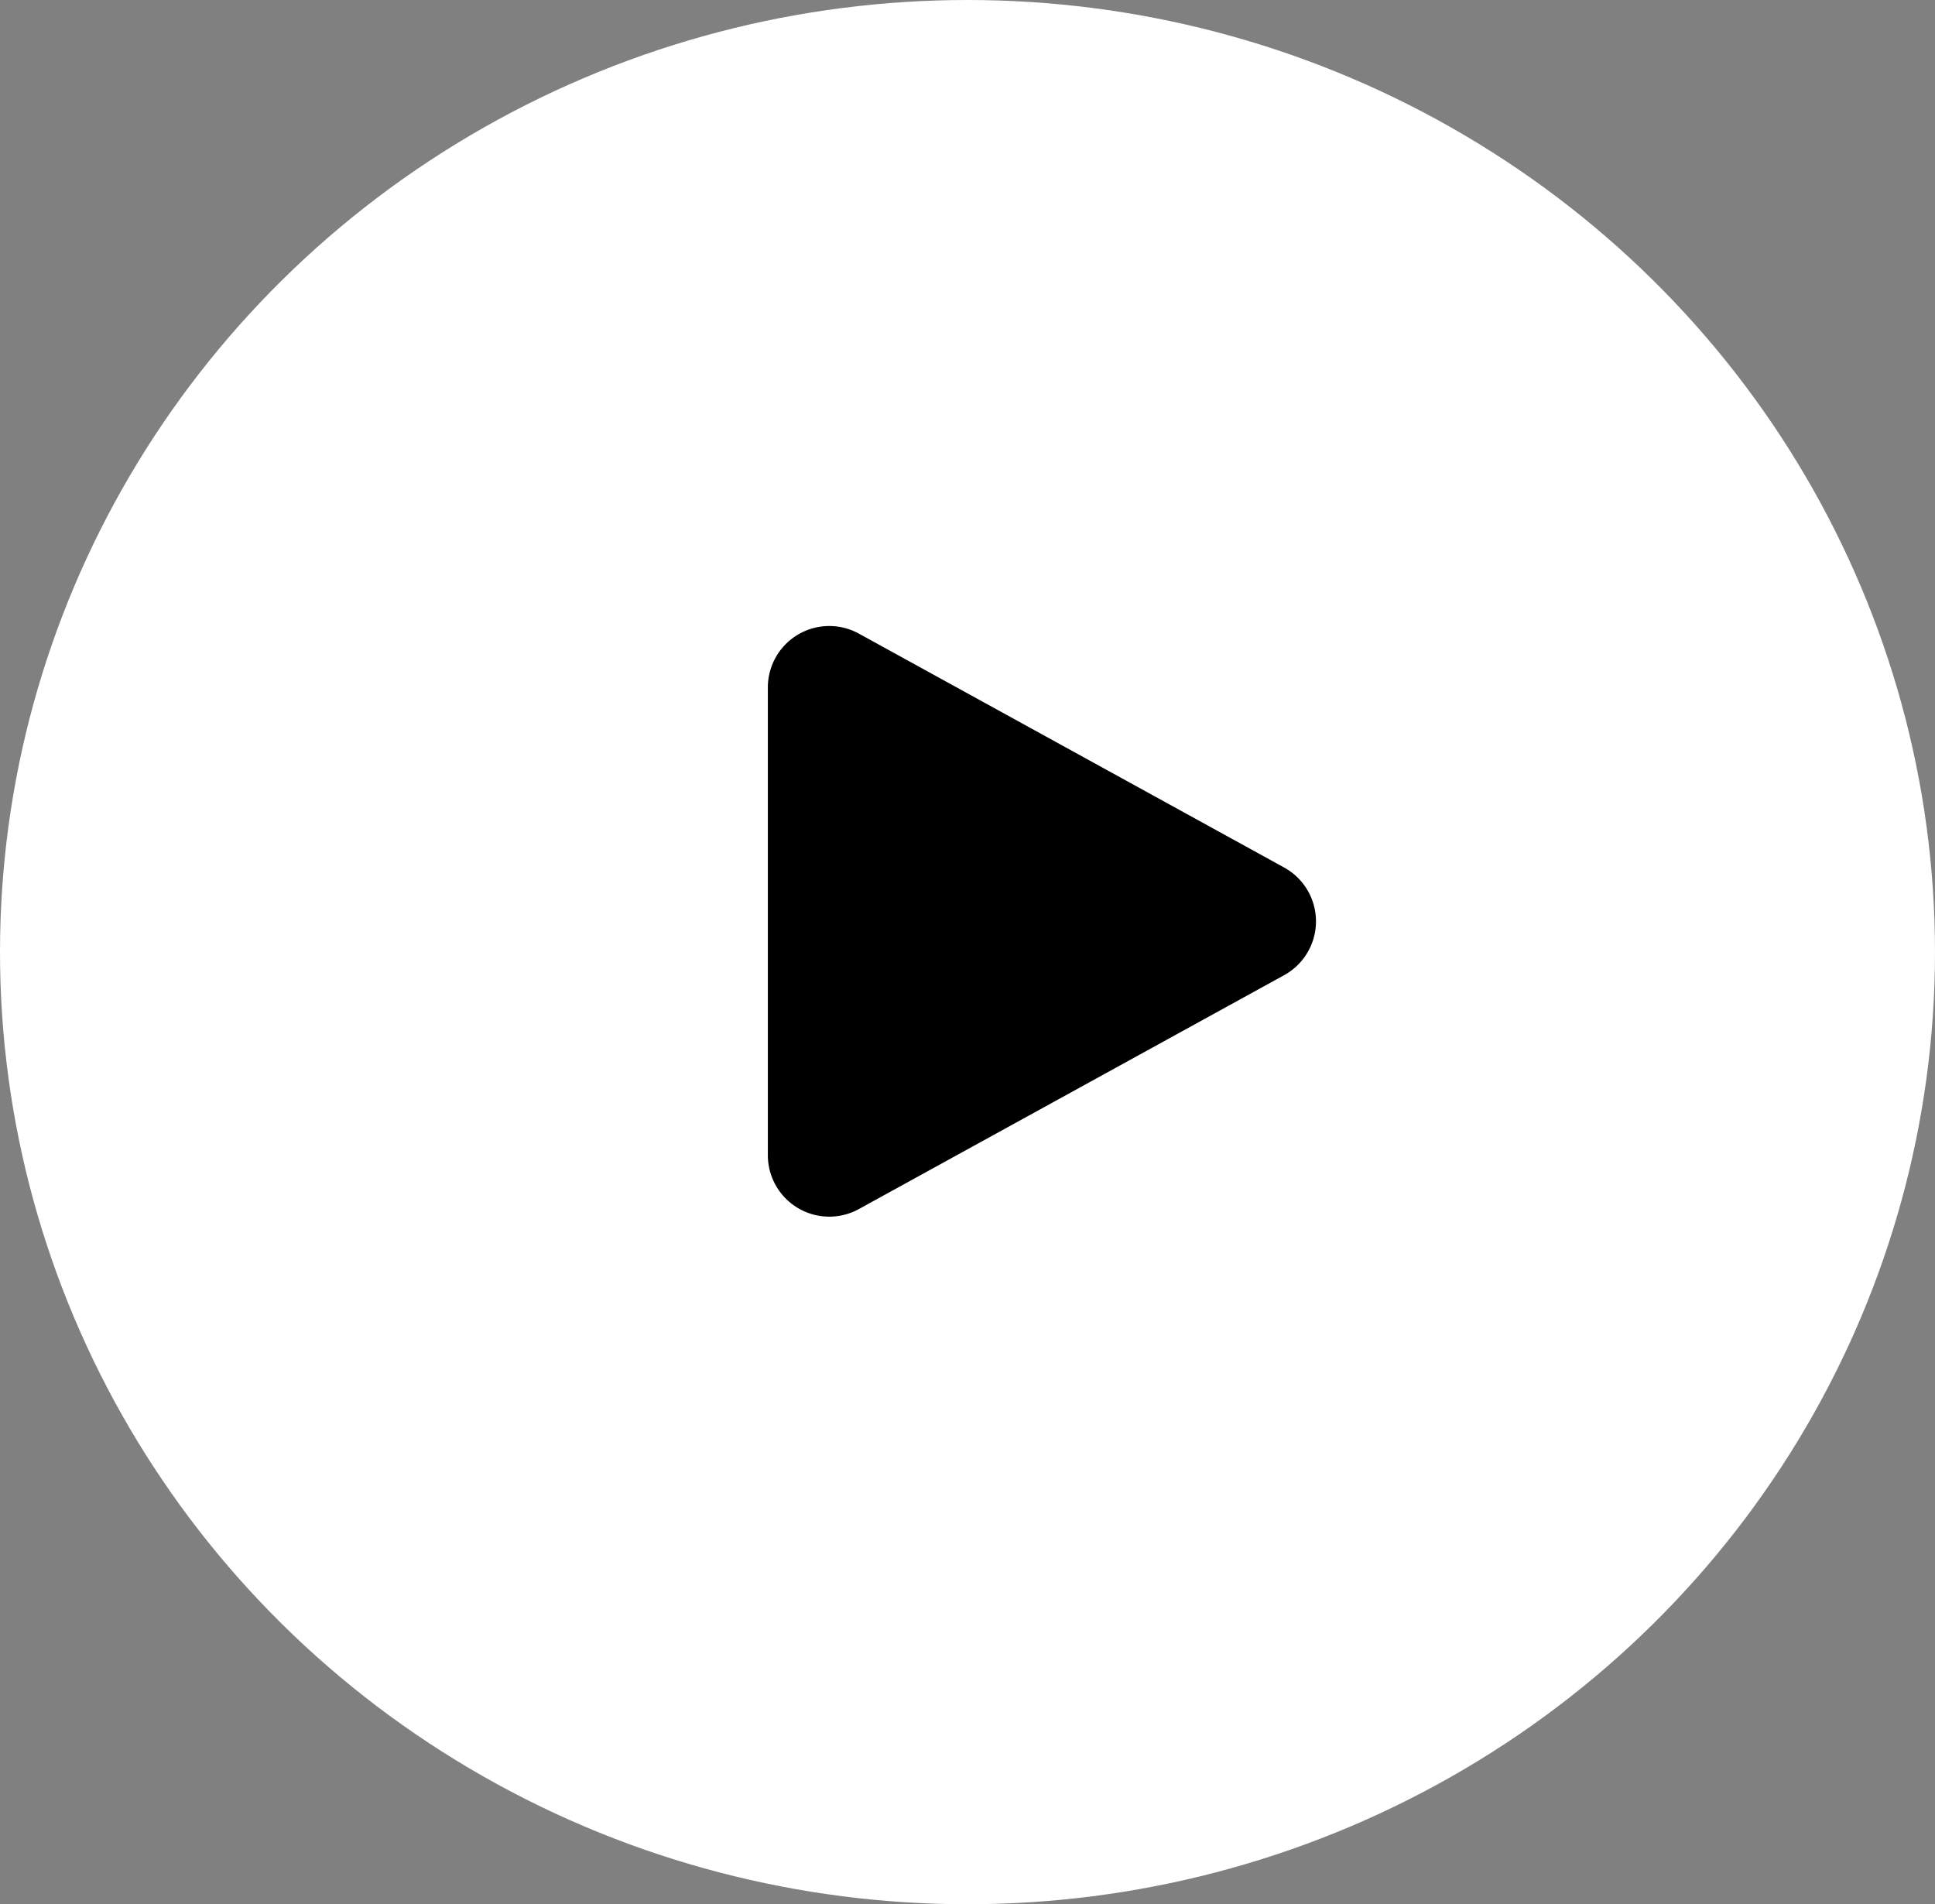
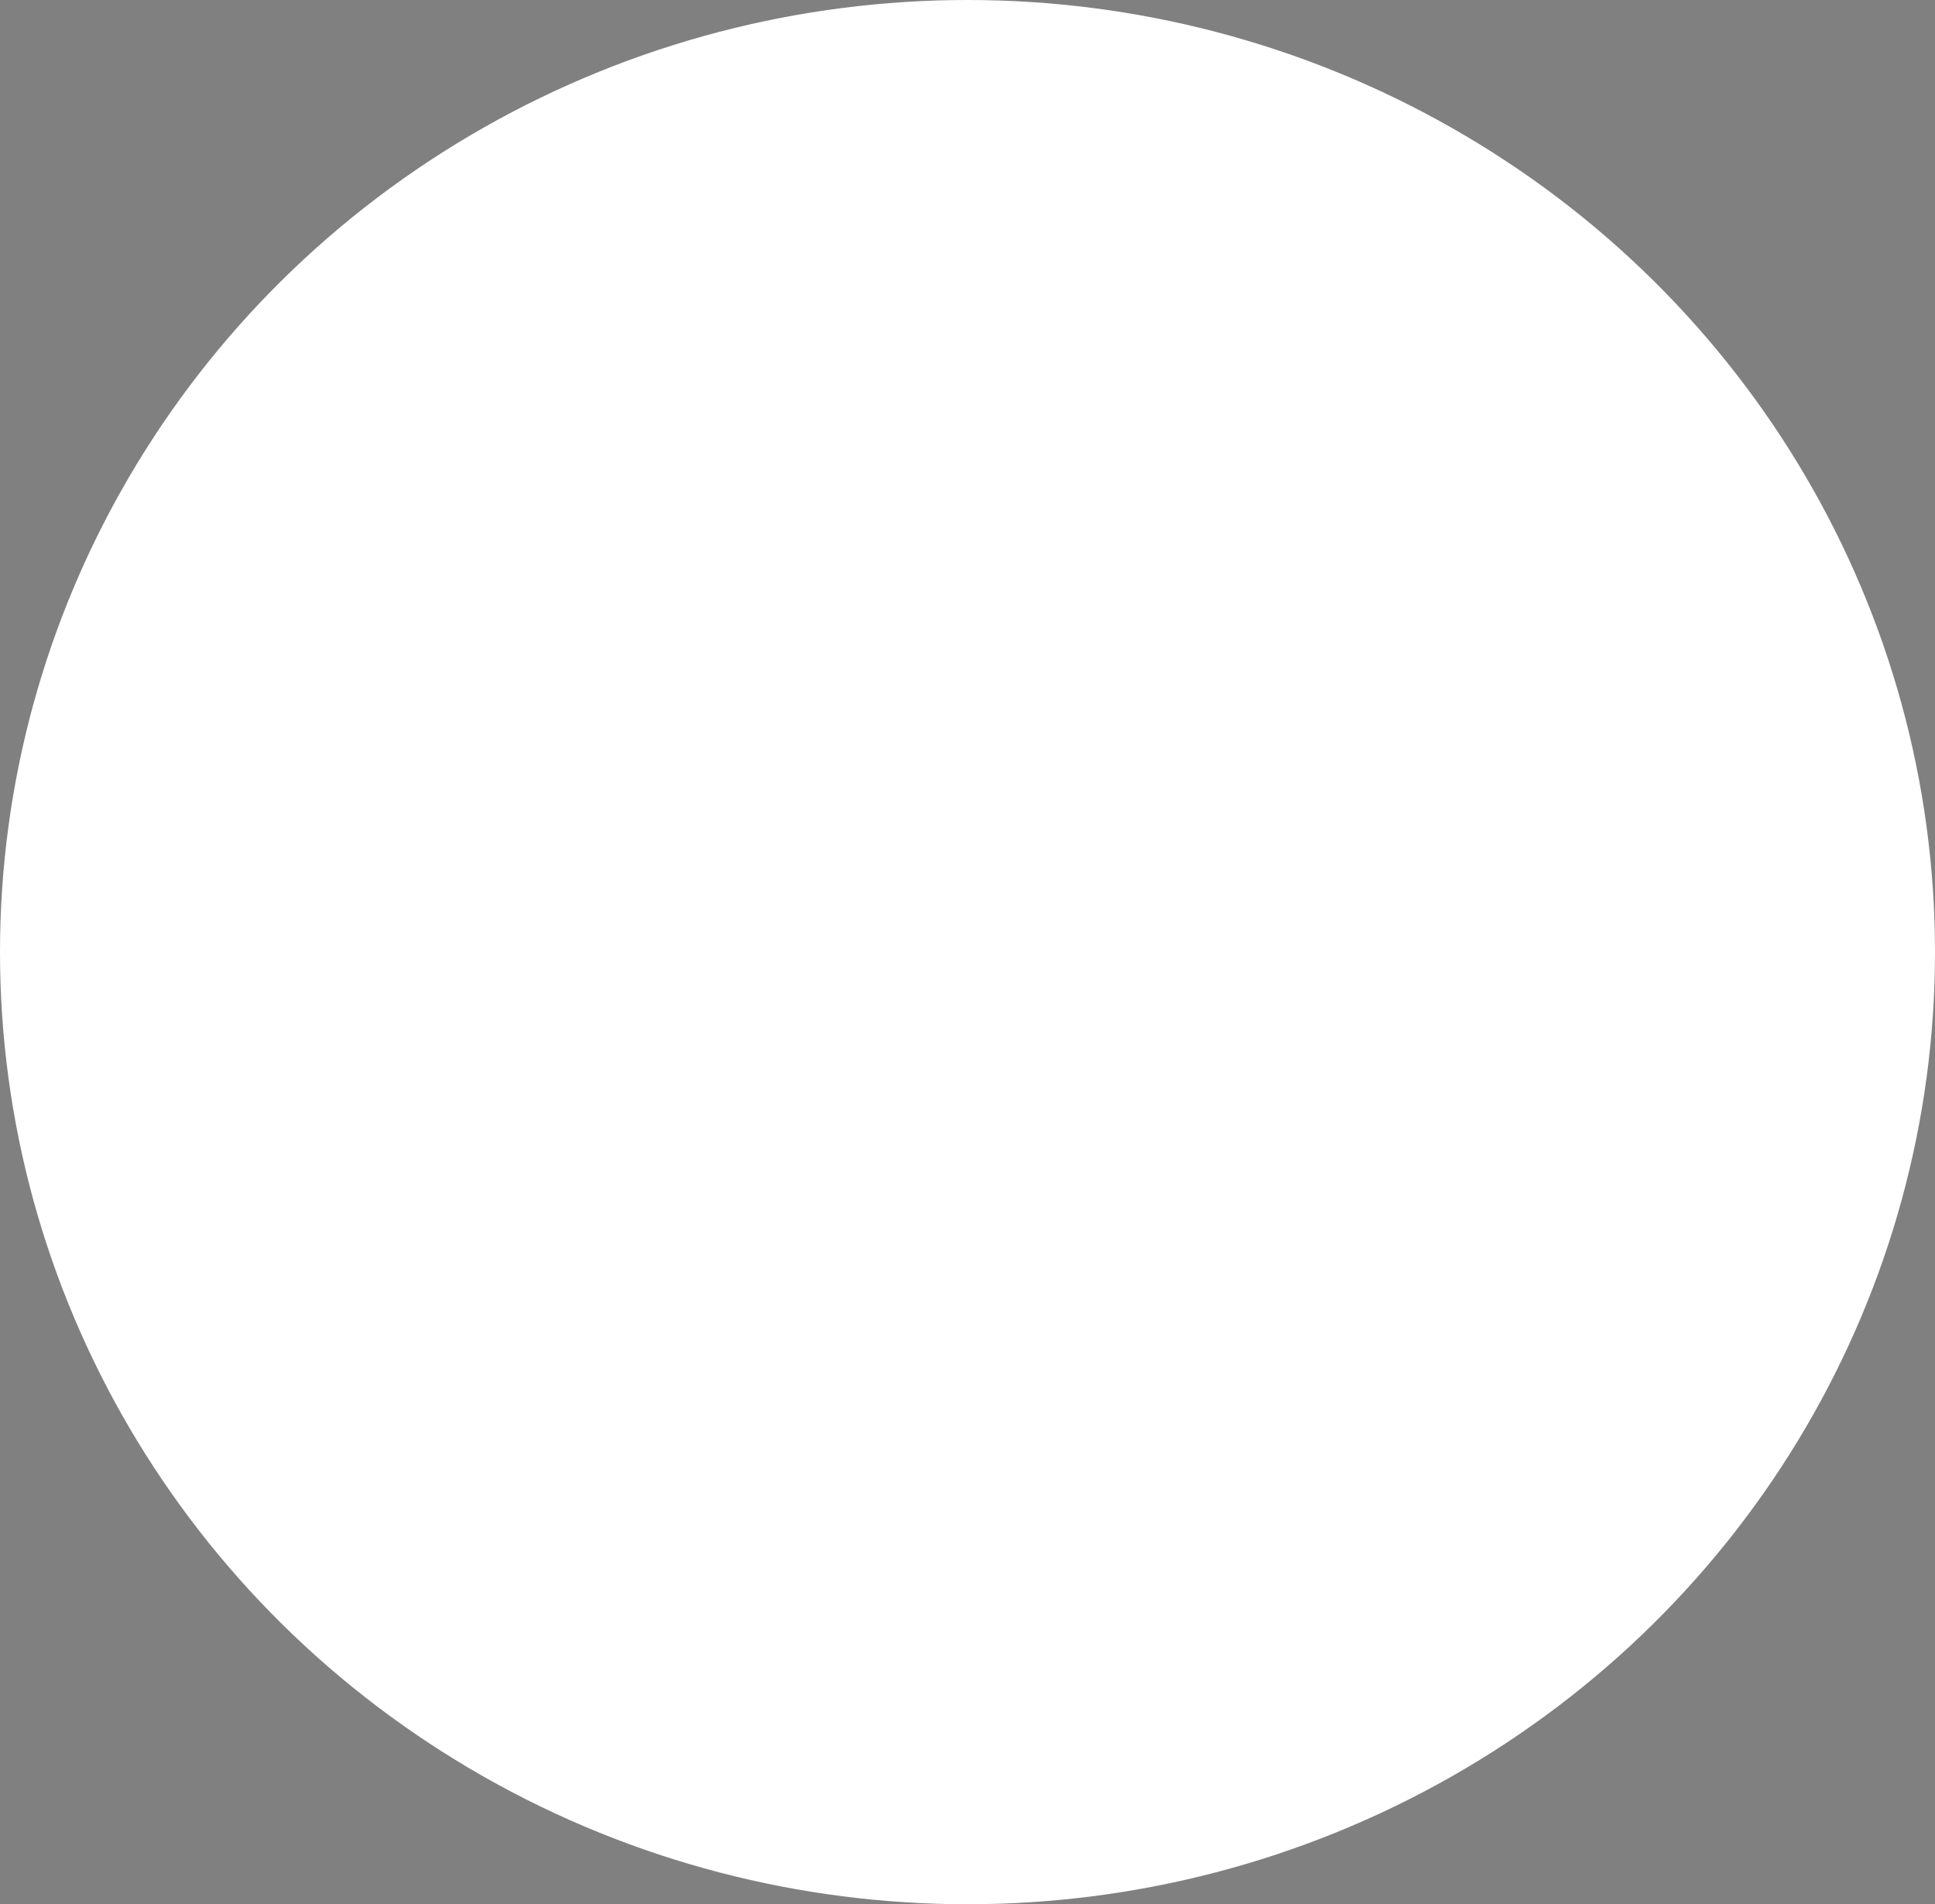
<svg xmlns="http://www.w3.org/2000/svg" width="63" height="62" viewBox="0 0 63 62">
  <rect x="0" y="0" width="63" height="62" fill="#808080" stroke="none" />
  <g id="Raggruppa_336" data-name="Raggruppa 336" transform="translate(0.24 -0.423)">
    <ellipse id="Ellisse_10" data-name="Ellisse 10" cx="31.5" cy="31" rx="31.5" ry="31" transform="translate(-0.24 0.423)" fill="#fff" />
-     <path id="Poligono_1" data-name="Poligono 1" d="M9.248,3.186a2,2,0,0,1,3.5,0l7.617,13.85A2,2,0,0,1,18.617,20H3.383A2,2,0,0,1,1.63,17.036Z" transform="translate(44.76 19.423) rotate(90)" />
  </g>
</svg>